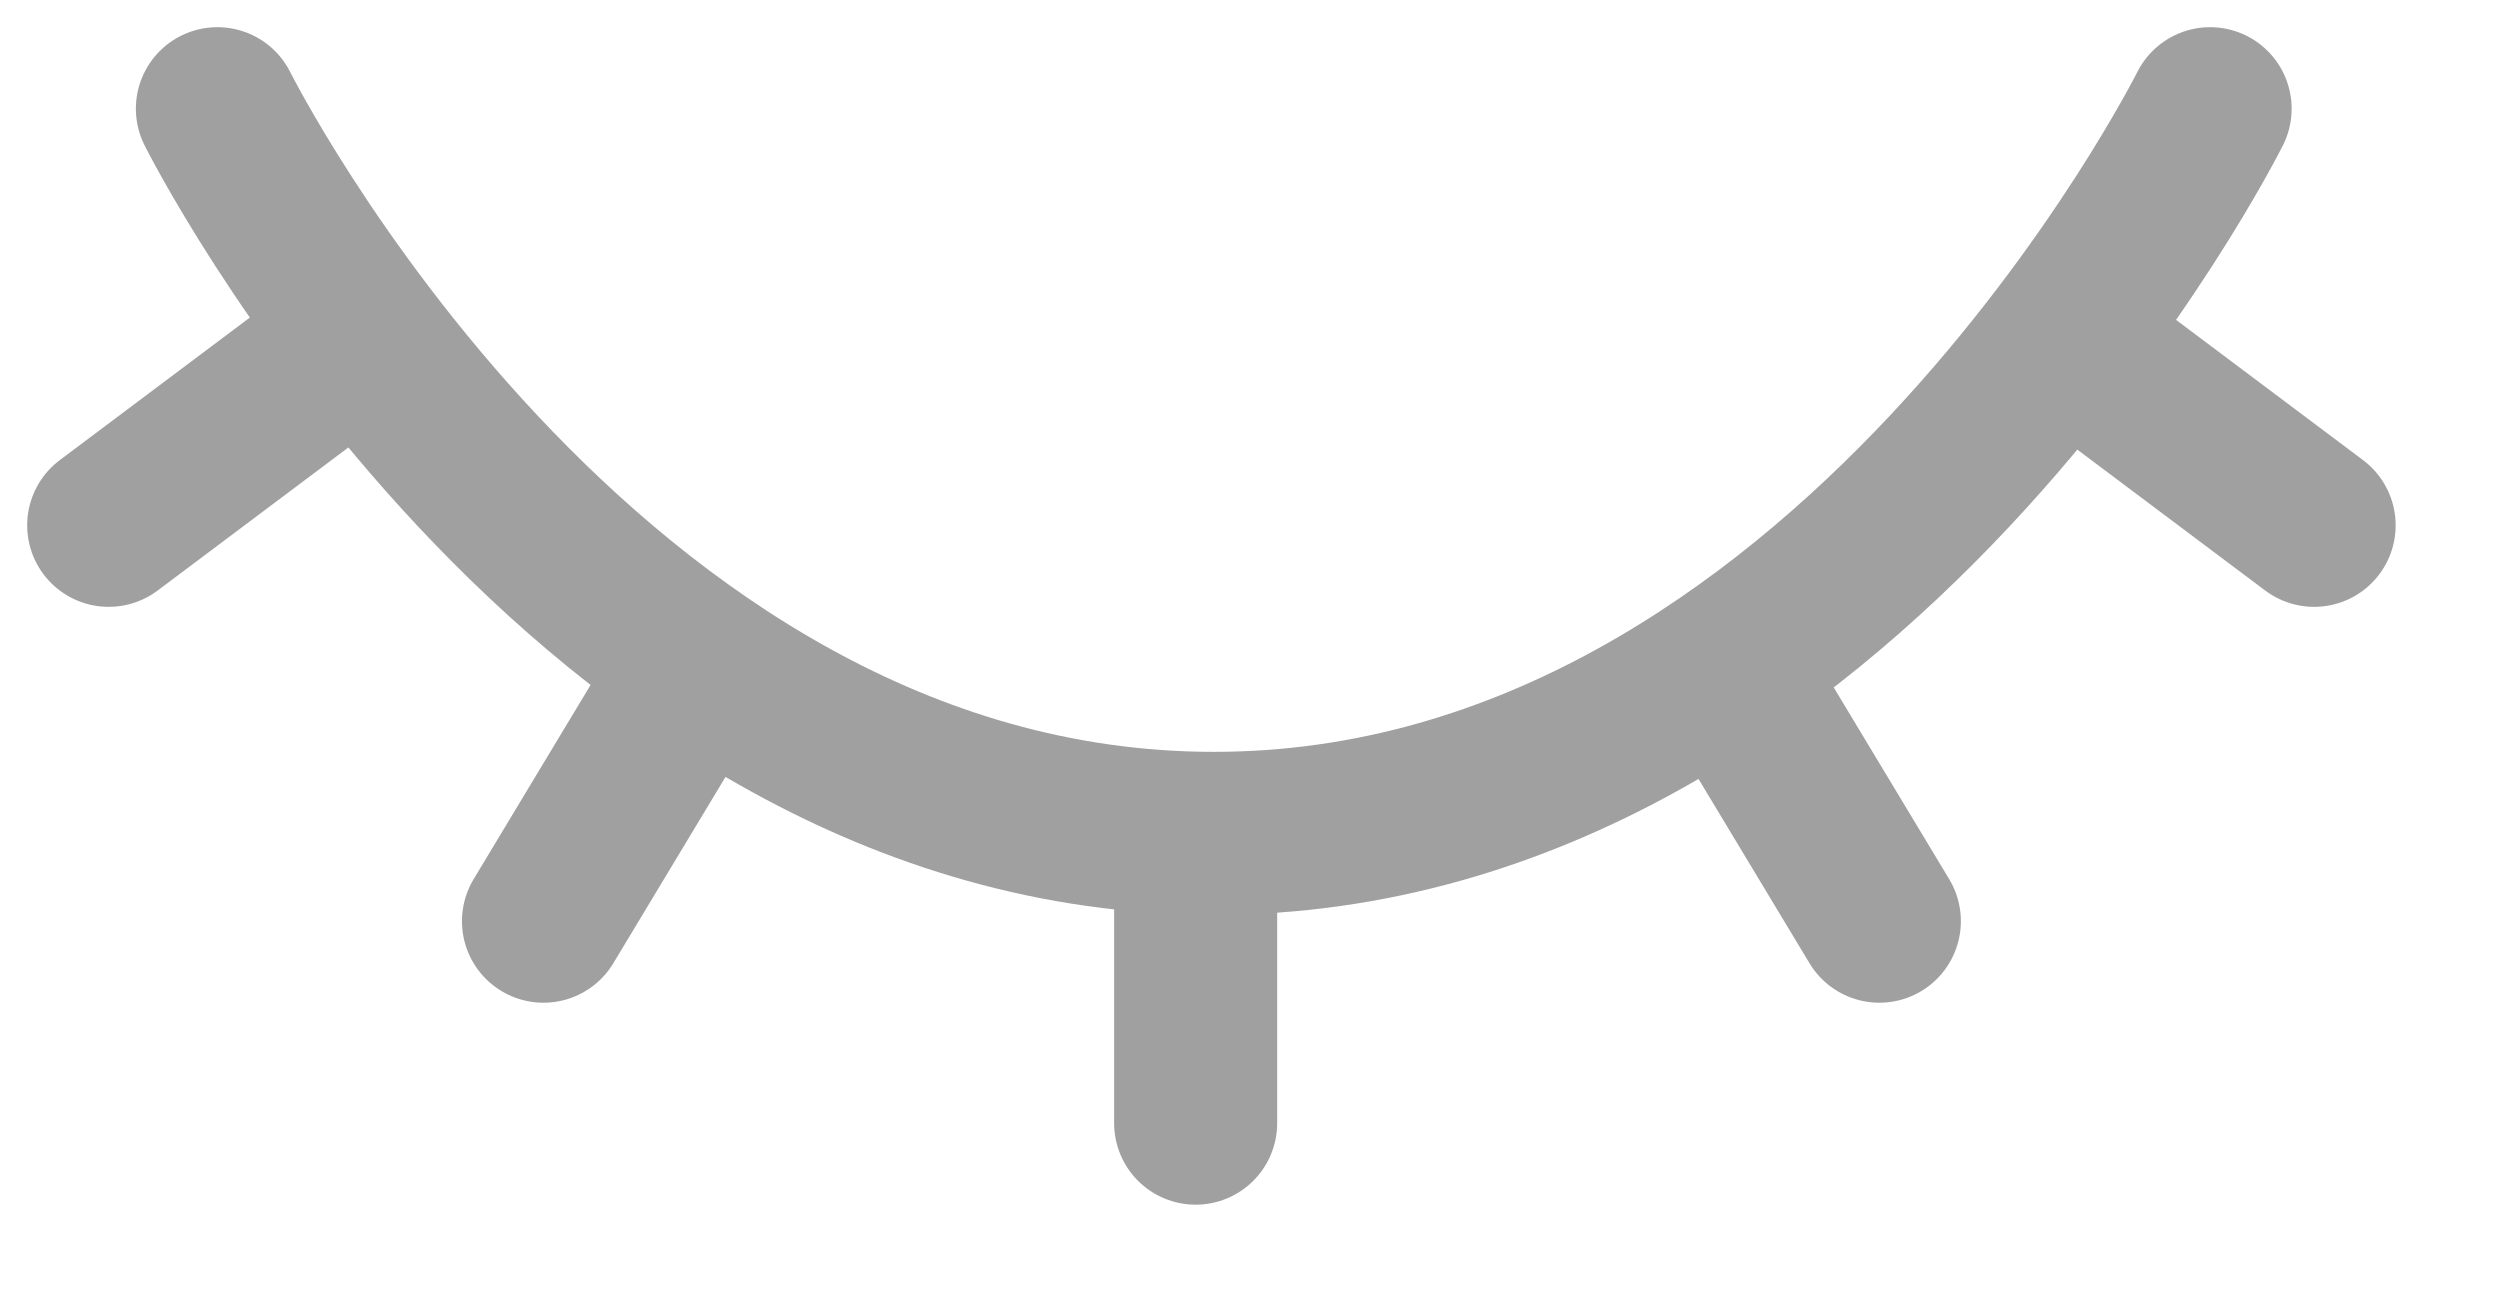
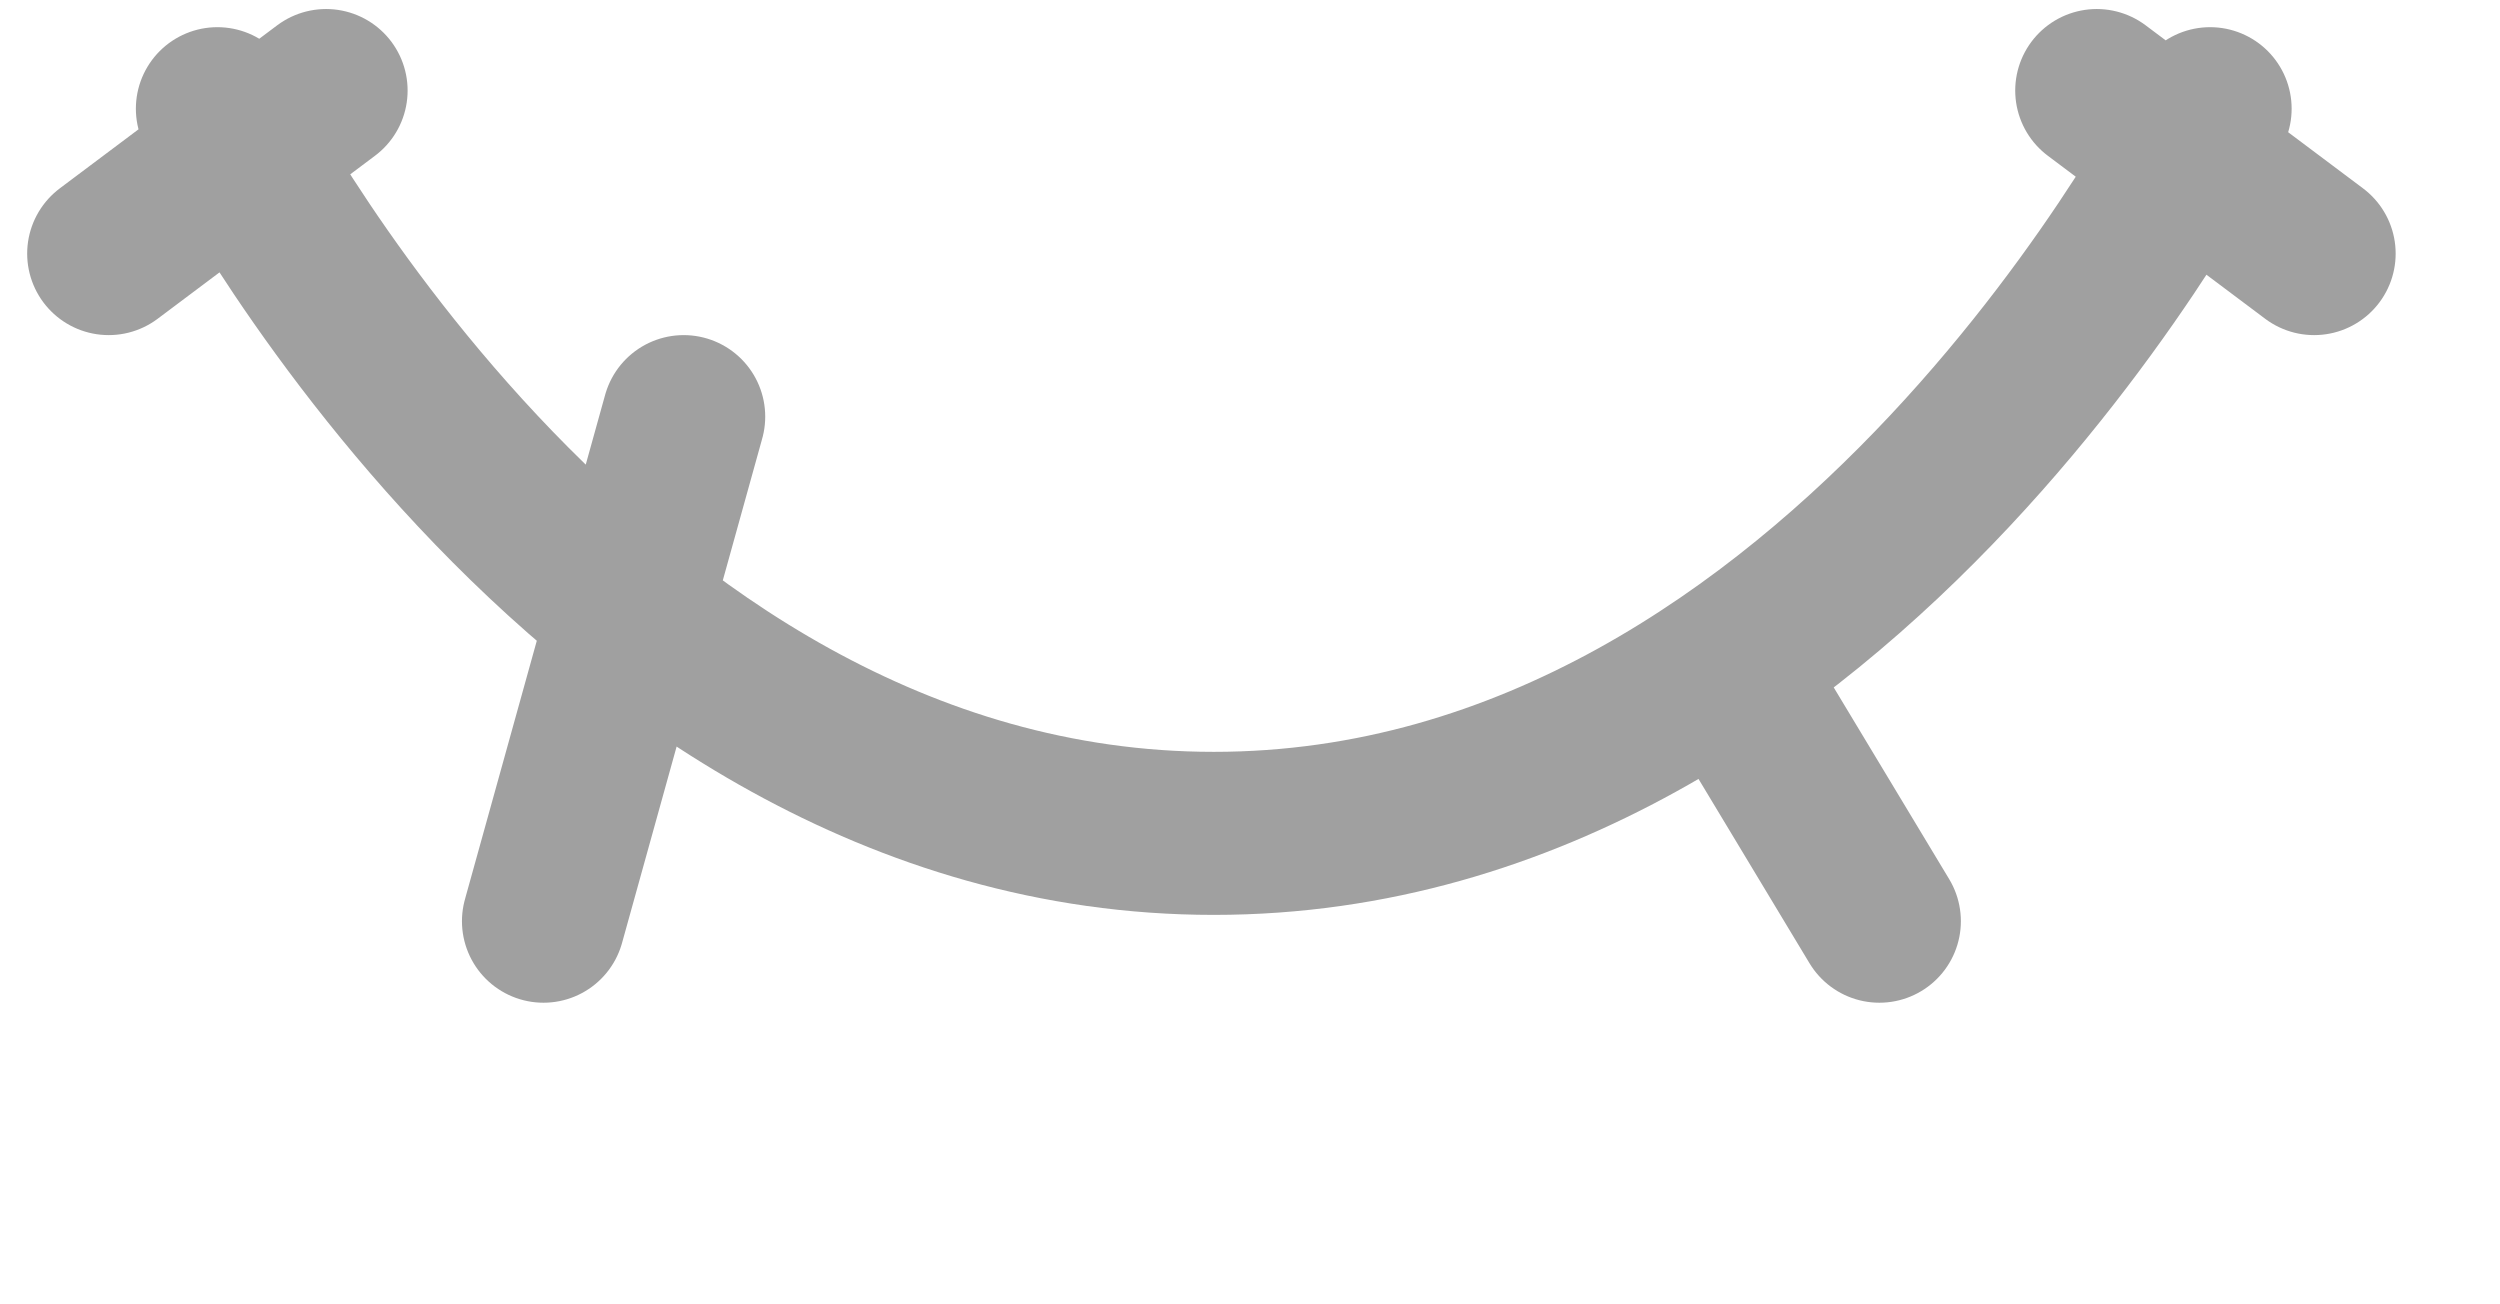
<svg xmlns="http://www.w3.org/2000/svg" width="23" height="12" fill="none">
-   <path d="M2 1s3.333 6.667 9.167 6.667C17 7.667 20.333 1 20.333 1M11 7.833v2.5m-8-7l-2 1.5m18.29-1.5l2 1.5m-15 1.5L5 8.475m11-2.142l1.29 2.142" stroke="#A0A0A0" stroke-width="1.5" stroke-linecap="round" stroke-linejoin="round" />
+   <path d="M2 1s3.333 6.667 9.167 6.667C17 7.667 20.333 1 20.333 1M11 7.833m-8-7l-2 1.5m18.29-1.5l2 1.5m-15 1.5L5 8.475m11-2.142l1.29 2.142" stroke="#A0A0A0" stroke-width="1.5" stroke-linecap="round" stroke-linejoin="round" />
</svg>